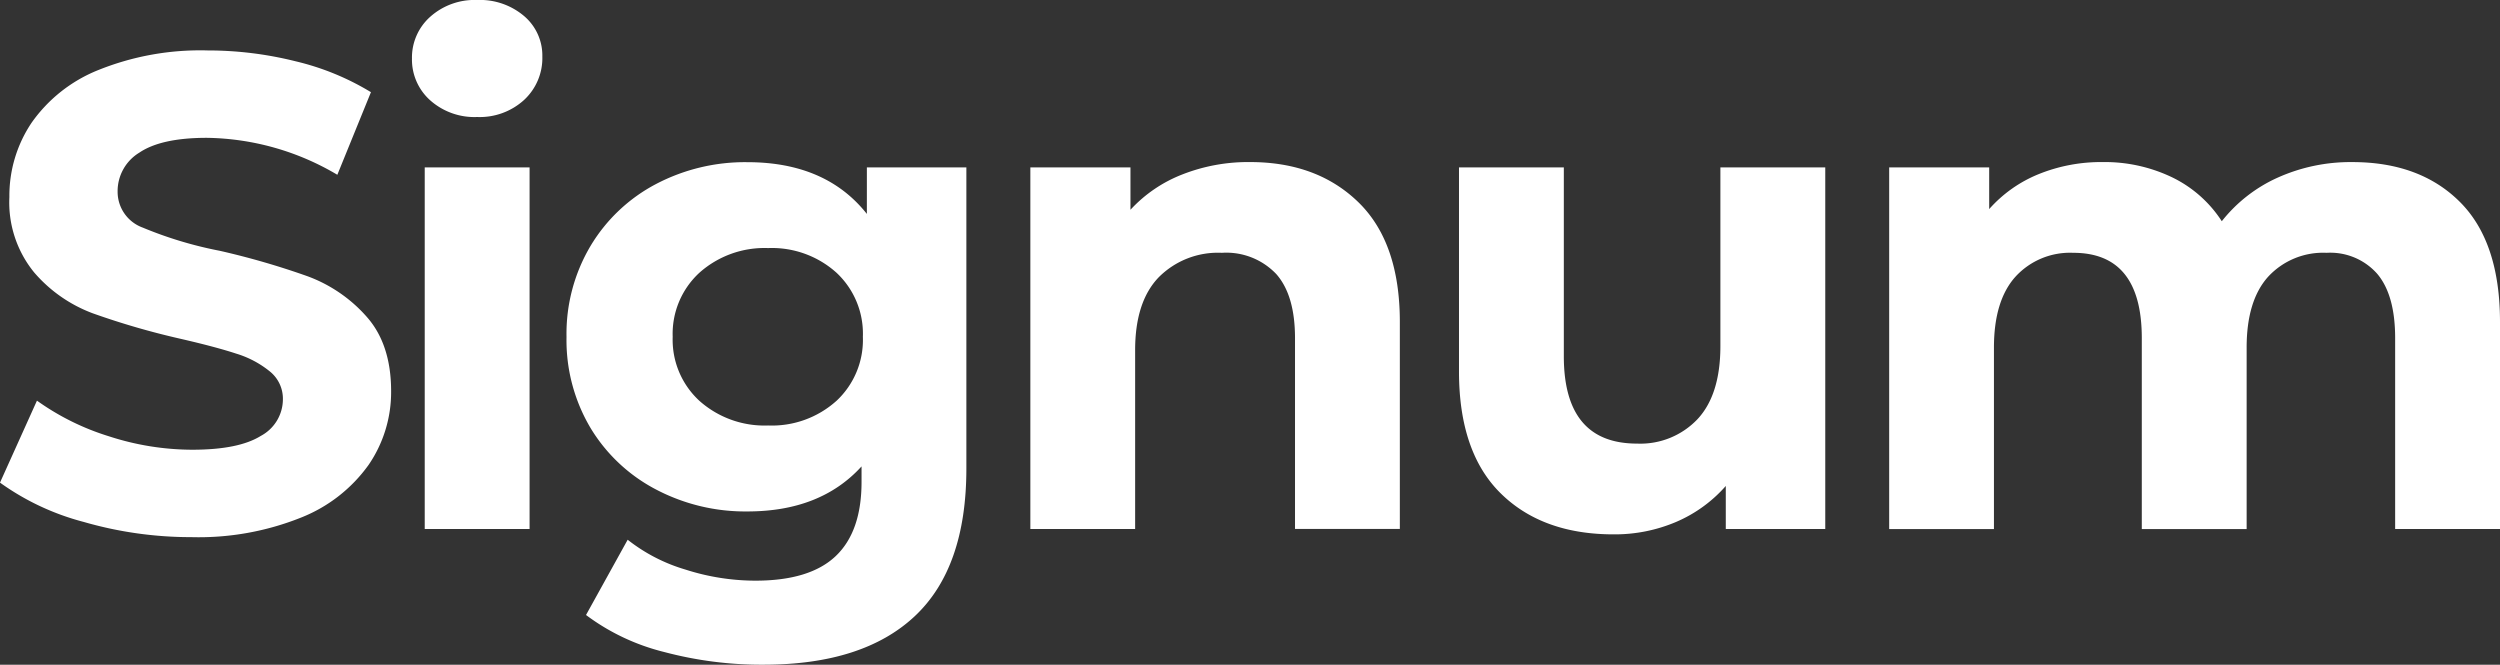
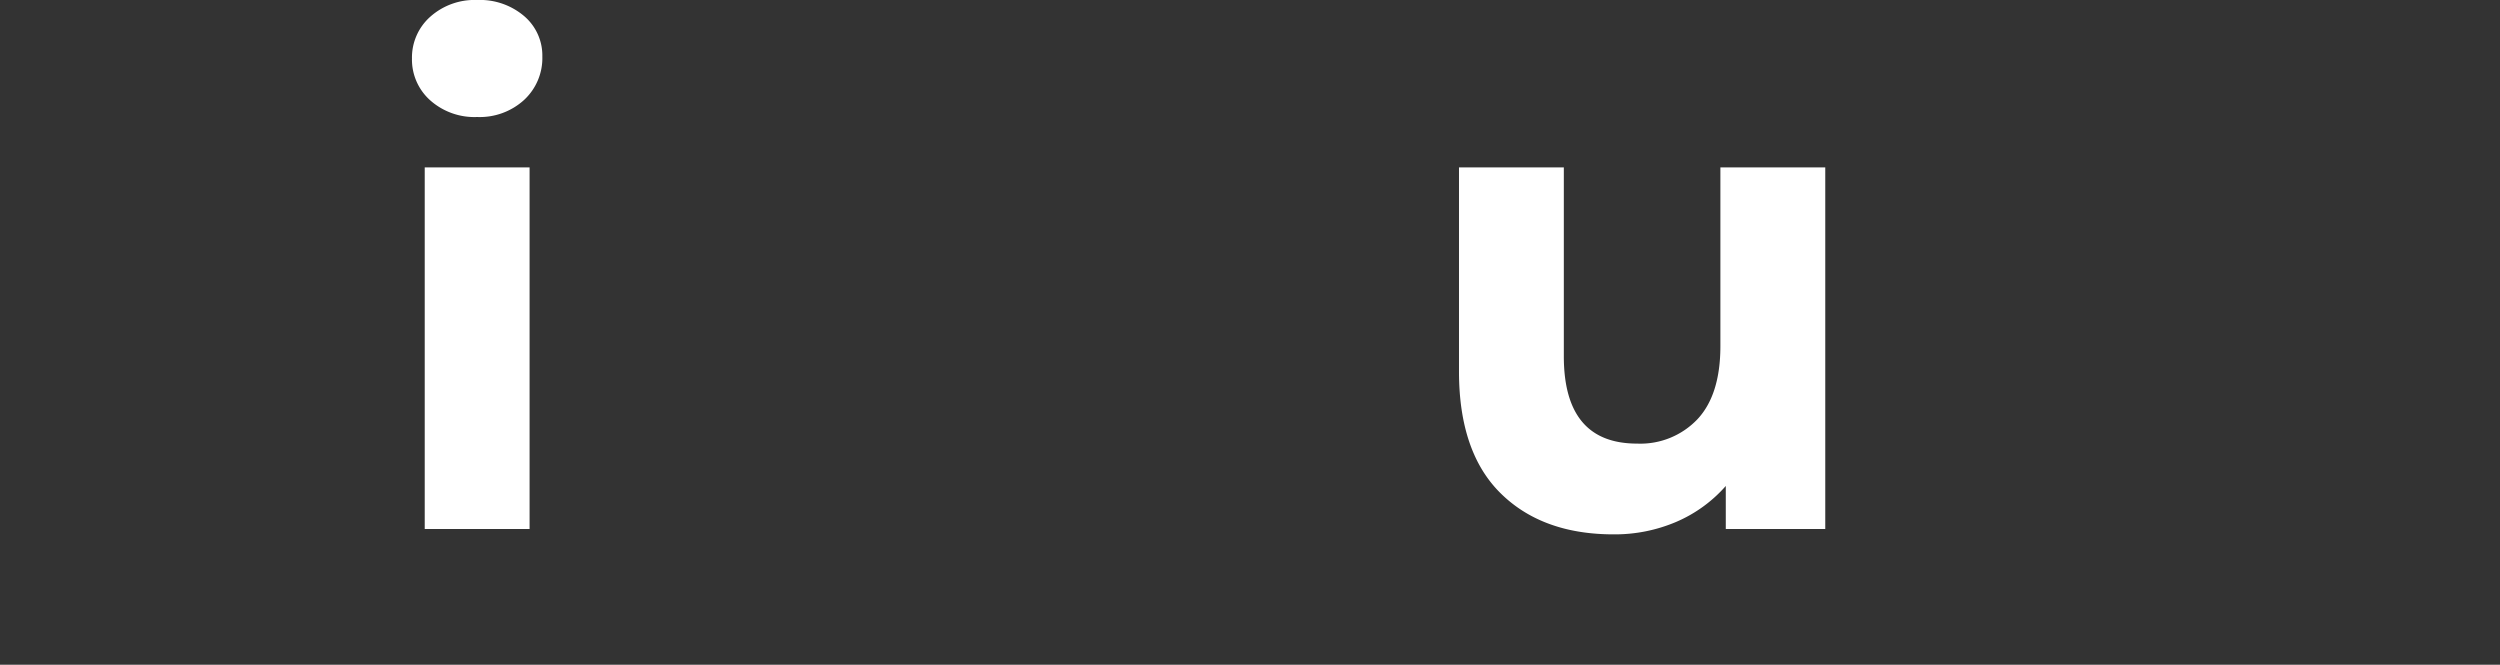
<svg xmlns="http://www.w3.org/2000/svg" viewBox="0 0 1149.97 305.78">
  <rect x="0" y="0" width="1149.97" height="305.78" fill="#333333" stroke="none" />
  <defs>
    <style>.cls-1{fill:#fff;}</style>
  </defs>
  <g id="Ebene_2" data-name="Ebene 2">
    <g id="Ebene_1-2" data-name="Ebene 1">
      <g id="Amazing_Business_Ideas" data-name="Amazing Business Ideas">
        <g id="Gruppe_9136" data-name="Gruppe 9136">
-           <path id="Pfad_17961" data-name="Pfad 17961" class="cls-1" d="M38.49,240.08A116.37,116.37,0,0,1,0,222l17-37.71a115.27,115.27,0,0,0,33.08,16.39,124.7,124.7,0,0,0,38.32,6.19q21.33,0,31.53-6.34a19.14,19.14,0,0,0,10.2-16.84,16.09,16.09,0,0,0-6-12.83,45.41,45.41,0,0,0-15.46-8.19q-9.42-3.1-25.5-6.8a353.74,353.74,0,0,1-40.5-11.75,65.83,65.83,0,0,1-27-18.86A50.87,50.87,0,0,1,4.32,90.63a60.15,60.15,0,0,1,10.2-34.15A68.57,68.57,0,0,1,45.28,32.2a125.48,125.48,0,0,1,50.23-9,166.58,166.58,0,0,1,40.5,5A119.82,119.82,0,0,1,170.63,42.4l-15.46,38a120.61,120.61,0,0,0-60-17q-21,0-31.07,6.81a20.73,20.73,0,0,0-10,17.93A17.53,17.53,0,0,0,65.68,104.7a181.61,181.61,0,0,0,35.4,10.66,355.62,355.62,0,0,1,40.49,11.75,67.18,67.18,0,0,1,27.06,18.55q11.28,12.68,11.28,34.31a59.19,59.19,0,0,1-10.35,33.86,69.63,69.63,0,0,1-31.08,24.25,126.59,126.59,0,0,1-50.38,9A177.48,177.48,0,0,1,38.49,240.08Z" />
          <path id="Pfad_17962" data-name="Pfad 17962" class="cls-1" d="M197.84,46.1a25.07,25.07,0,0,1-8.34-19.16,25.08,25.08,0,0,1,8.34-19.17A30.62,30.62,0,0,1,219.48,0a31.36,31.36,0,0,1,21.64,7.42A23.8,23.8,0,0,1,249.47,26a26.22,26.22,0,0,1-8.35,19.93,30.24,30.24,0,0,1-21.64,7.89A30.57,30.57,0,0,1,197.84,46.1ZM195.37,77H243.6V243.33H195.37Z" />
-           <path id="Pfad_17963" data-name="Pfad 17963" class="cls-1" d="M444.52,77V215.5q0,45.75-23.8,68t-69.55,22.26a174.39,174.39,0,0,1-45.75-5.87,100,100,0,0,1-35.86-17l19.16-34.62A78.94,78.94,0,0,0,315.31,262a105.63,105.63,0,0,0,32.14,5.1q25.05,0,36.95-11.29t11.9-34.15v-7.12q-18.85,20.73-52.55,20.72a88.26,88.26,0,0,1-41.89-10.05A76.5,76.5,0,0,1,271.72,197a79.06,79.06,0,0,1-11.13-42,79.06,79.06,0,0,1,11.13-42A76.59,76.59,0,0,1,301.86,84.6a88.13,88.13,0,0,1,41.89-10q36.17,0,55,23.8V77ZM384.71,184.44a38.3,38.3,0,0,0,12.2-29.52,38.32,38.32,0,0,0-12.2-29.53,44.42,44.42,0,0,0-31.38-11.28,45,45,0,0,0-31.54,11.28,38.14,38.14,0,0,0-12.36,29.53,38.12,38.12,0,0,0,12.36,29.52,45,45,0,0,0,31.54,11.28,44.38,44.38,0,0,0,31.38-11.29Z" />
-           <path id="Pfad_17964" data-name="Pfad 17964" class="cls-1" d="M624.91,93.09q19,18.55,19,55v95.22H595.69V155.55q0-19.78-8.66-29.53a31.7,31.7,0,0,0-25-9.73,38.4,38.4,0,0,0-29.06,11.28q-10.83,11.28-10.82,33.54v82.23h-48.2V77H520V96.49a64,64,0,0,1,23.81-16.23A82.71,82.71,0,0,1,575,74.55Q605.89,74.54,624.91,93.09Z" />
          <path id="Pfad_17965" data-name="Pfad 17965" class="cls-1" d="M839.6,77V243.33H793.84V223.54A63.85,63.85,0,0,1,771,240.08a72.07,72.07,0,0,1-28.75,5.72q-32.78,0-51.94-18.86T671.12,171V77h48.22v86.87q0,40.19,33.68,40.18a36.22,36.22,0,0,0,27.83-11.26q10.5-11.28,10.51-33.55V77Z" />
-           <path id="Pfad_17966" data-name="Pfad 17966" class="cls-1" d="M1131.57,92.93q18.39,18.39,18.4,55.19v95.22h-48.23V155.55q0-19.78-8.19-29.53a28.78,28.78,0,0,0-23.34-9.73,34.41,34.41,0,0,0-26.89,11q-9.9,11-9.89,32.61v83.47H985.2V155.55q0-39.26-31.53-39.26a34,34,0,0,0-26.59,11q-9.89,11-9.89,32.61v83.47H869V77H915V96.18A61,61,0,0,1,937.76,80.1a76.54,76.54,0,0,1,29.52-5.55,71.54,71.54,0,0,1,31.84,7A56.49,56.49,0,0,1,1022,101.76a68.54,68.54,0,0,1,25.81-20.1,81.7,81.7,0,0,1,34.16-7.1Q1113.19,74.54,1131.57,92.93Z" />
        </g>
      </g>
    </g>
  </g>
</svg>